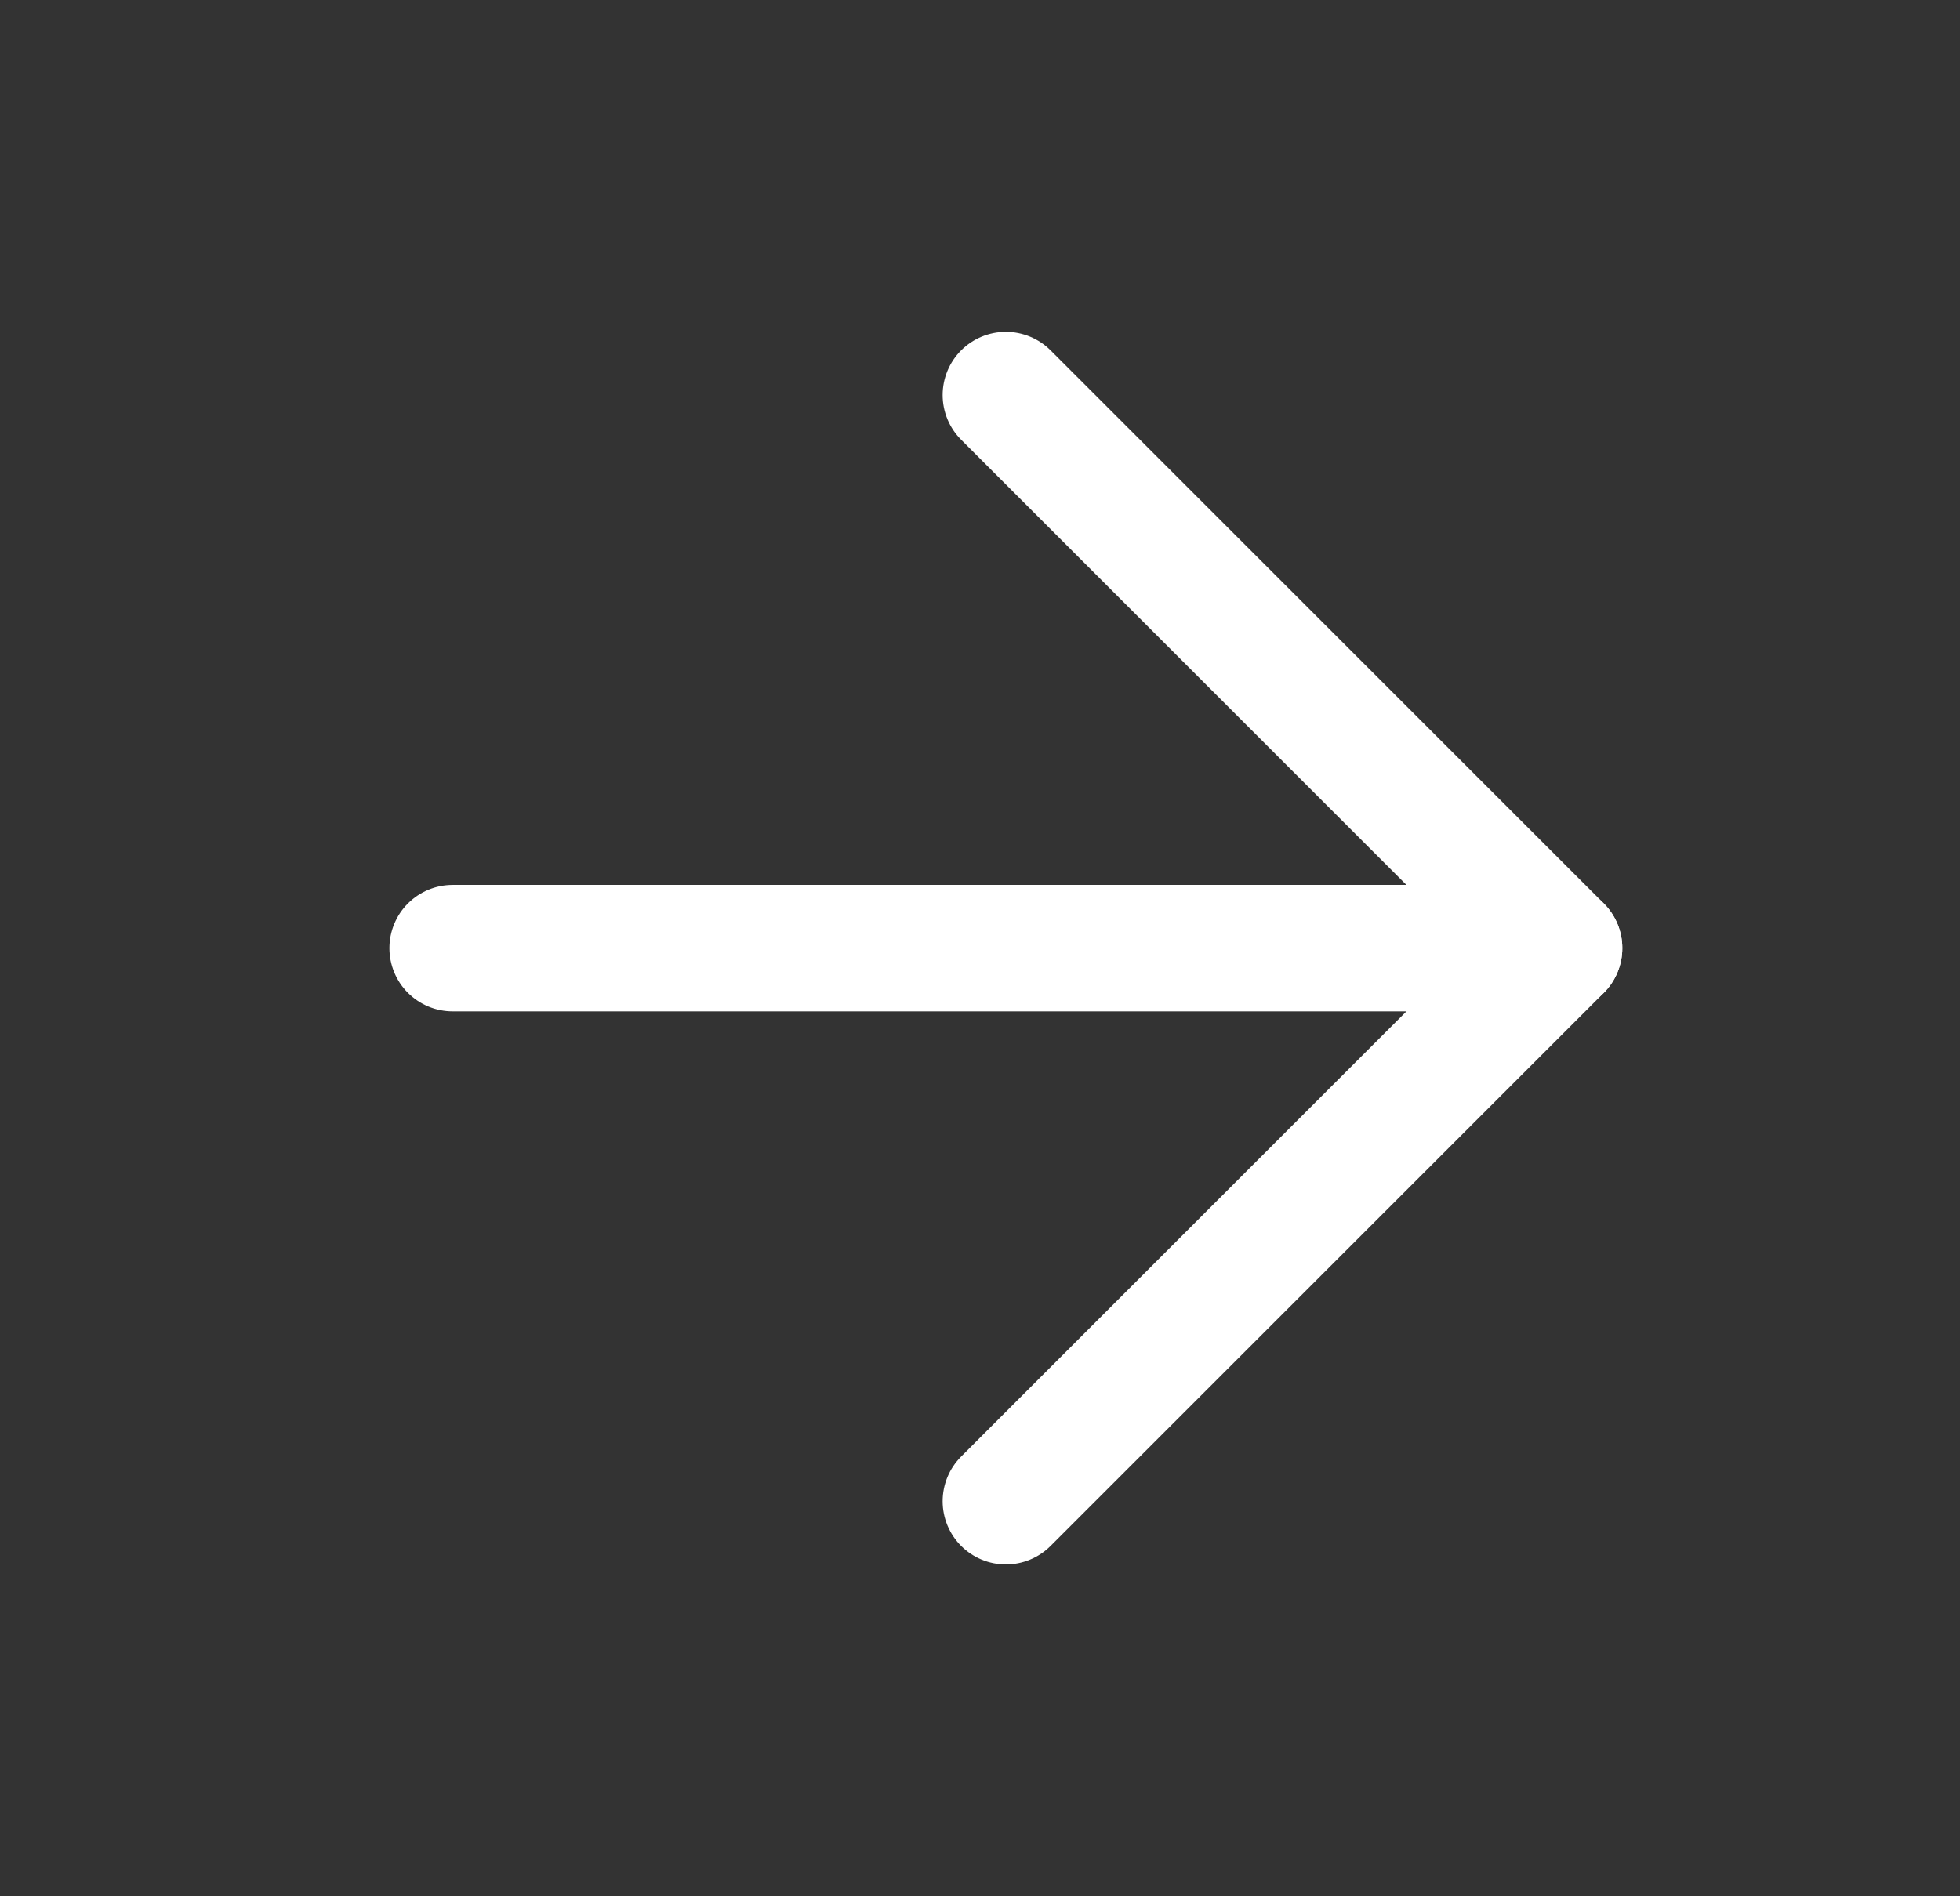
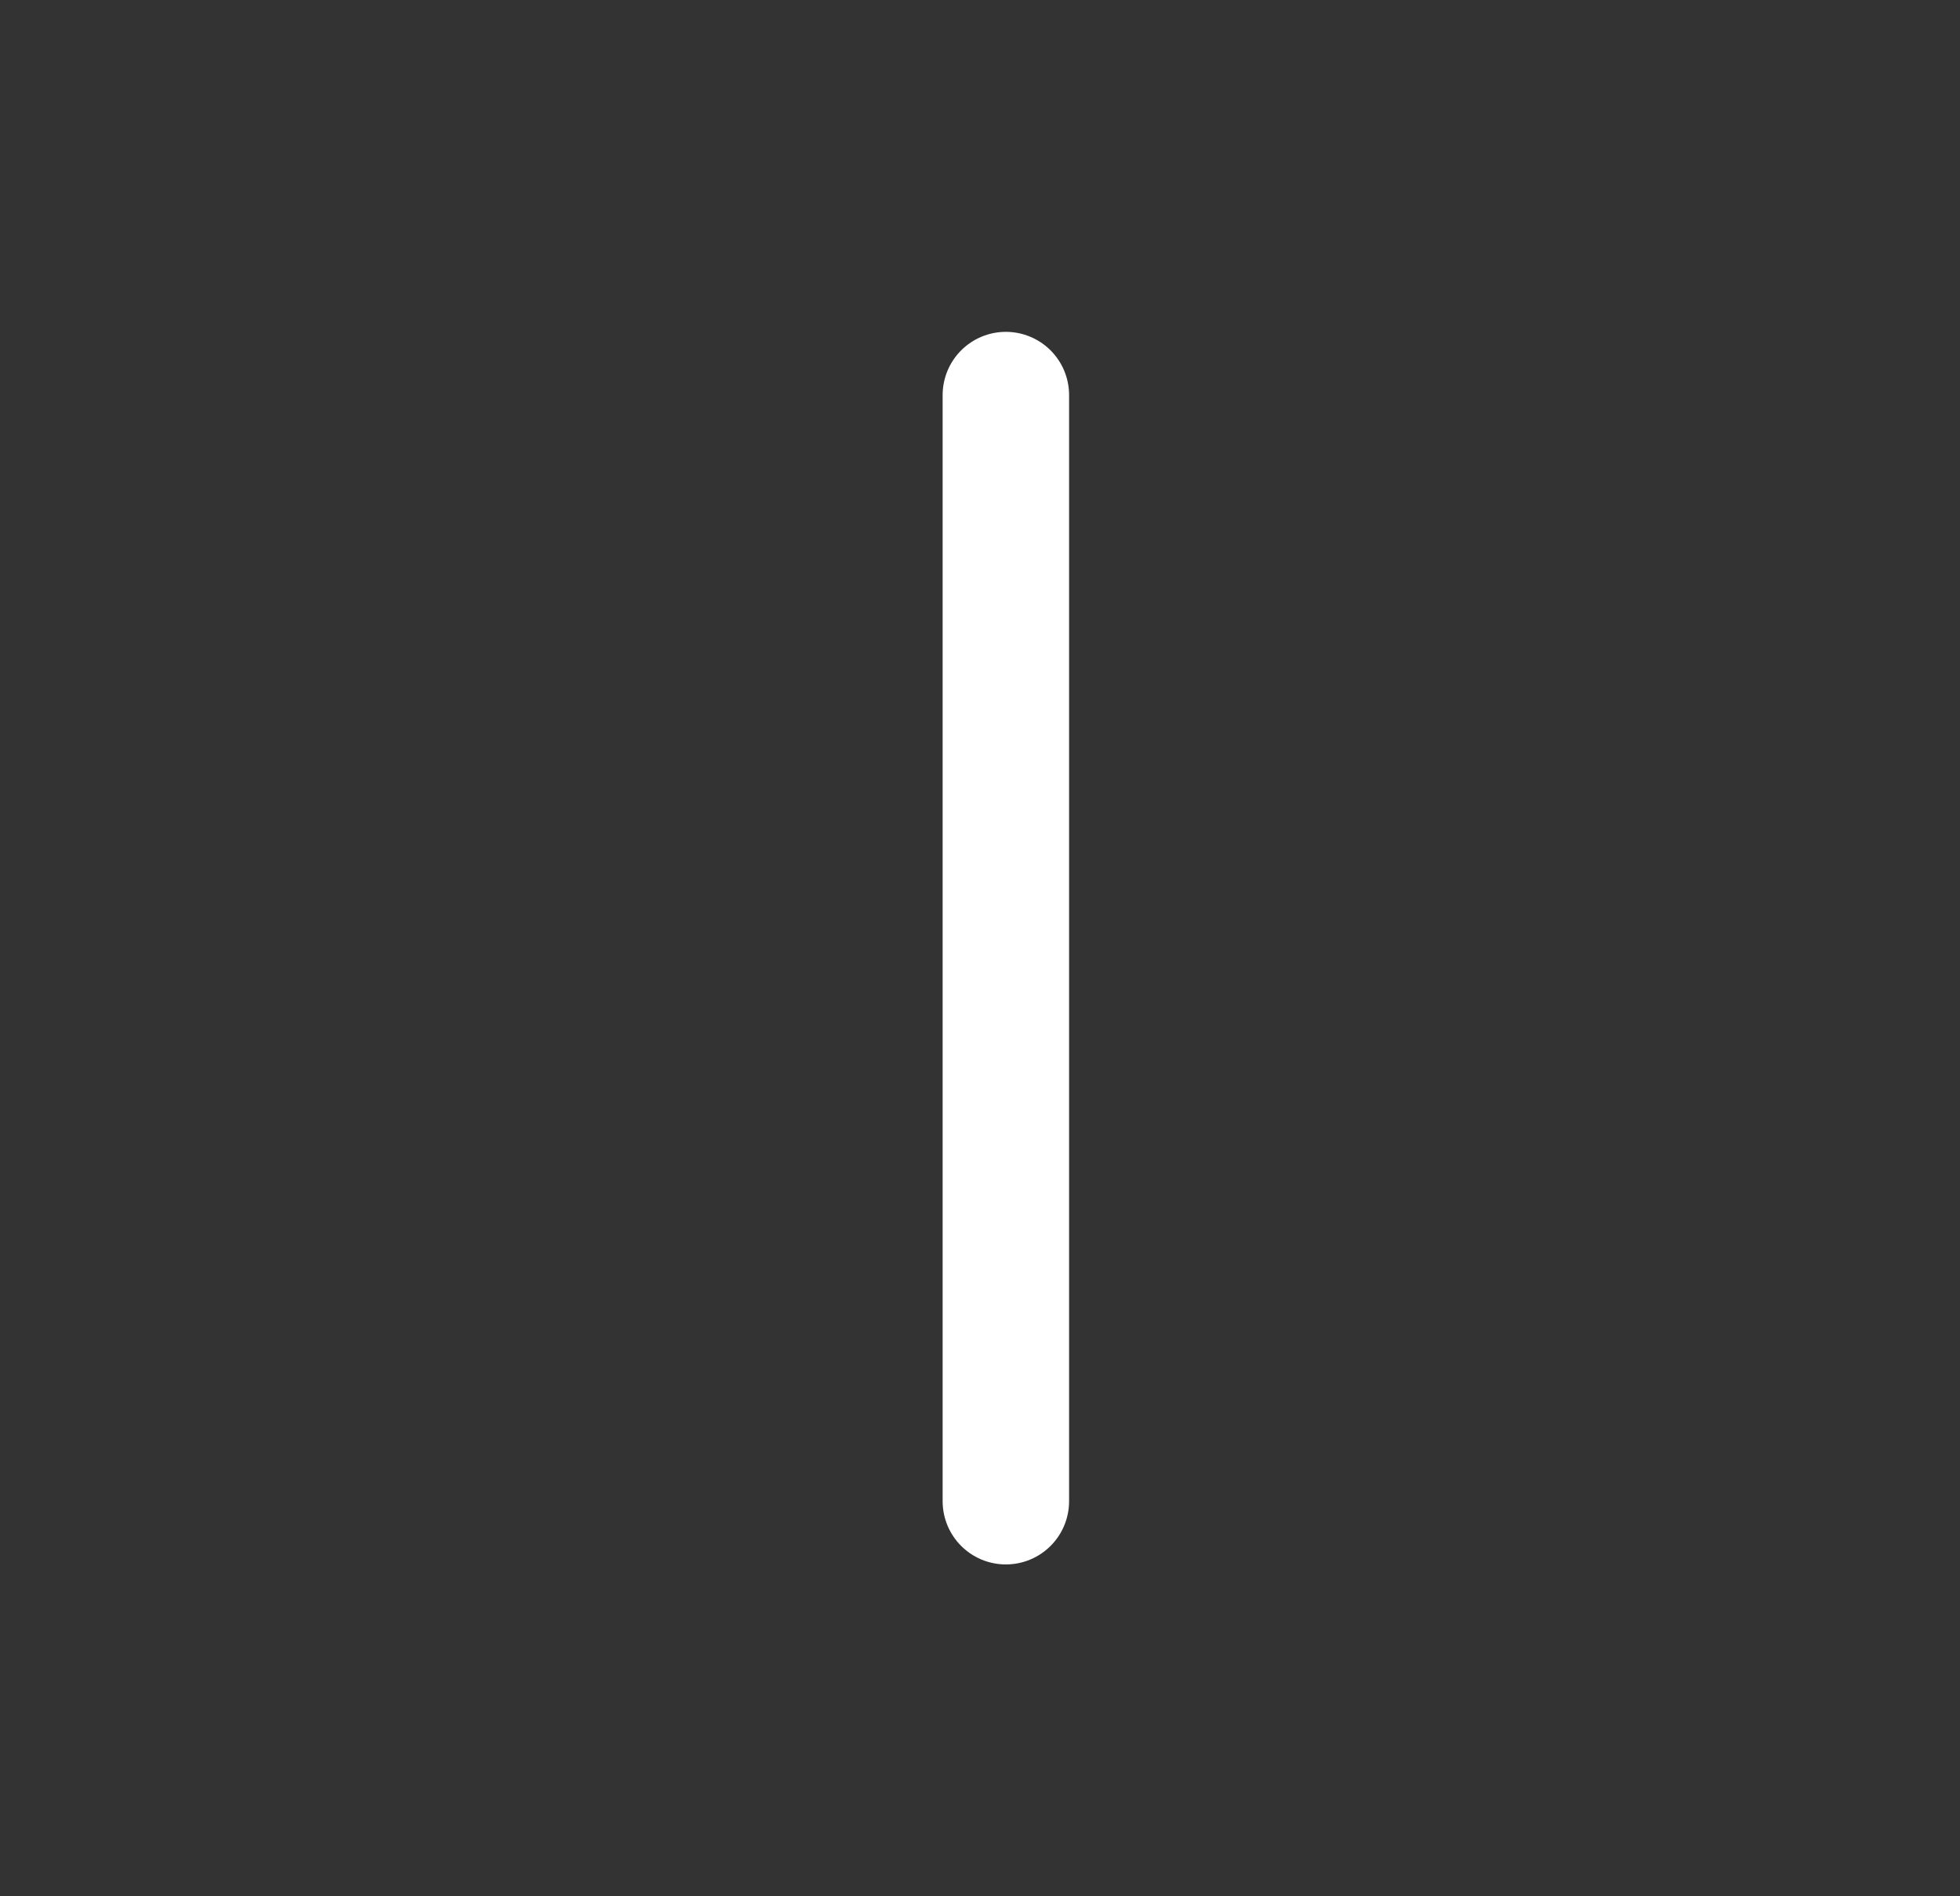
<svg xmlns="http://www.w3.org/2000/svg" width="31" height="30" viewBox="0 0 31 30" fill="none">
  <rect x="0" y="0" width="31" height="30" fill="#333333" stroke="none" />
-   <path d="M7.159 15H24.659" stroke="white" stroke-width="2" stroke-linecap="round" stroke-linejoin="round" />
-   <path d="M15.909 6.25L24.659 15L15.909 23.75" stroke="white" stroke-width="2" stroke-linecap="round" stroke-linejoin="round" />
+   <path d="M15.909 6.25L15.909 23.75" stroke="white" stroke-width="2" stroke-linecap="round" stroke-linejoin="round" />
</svg>